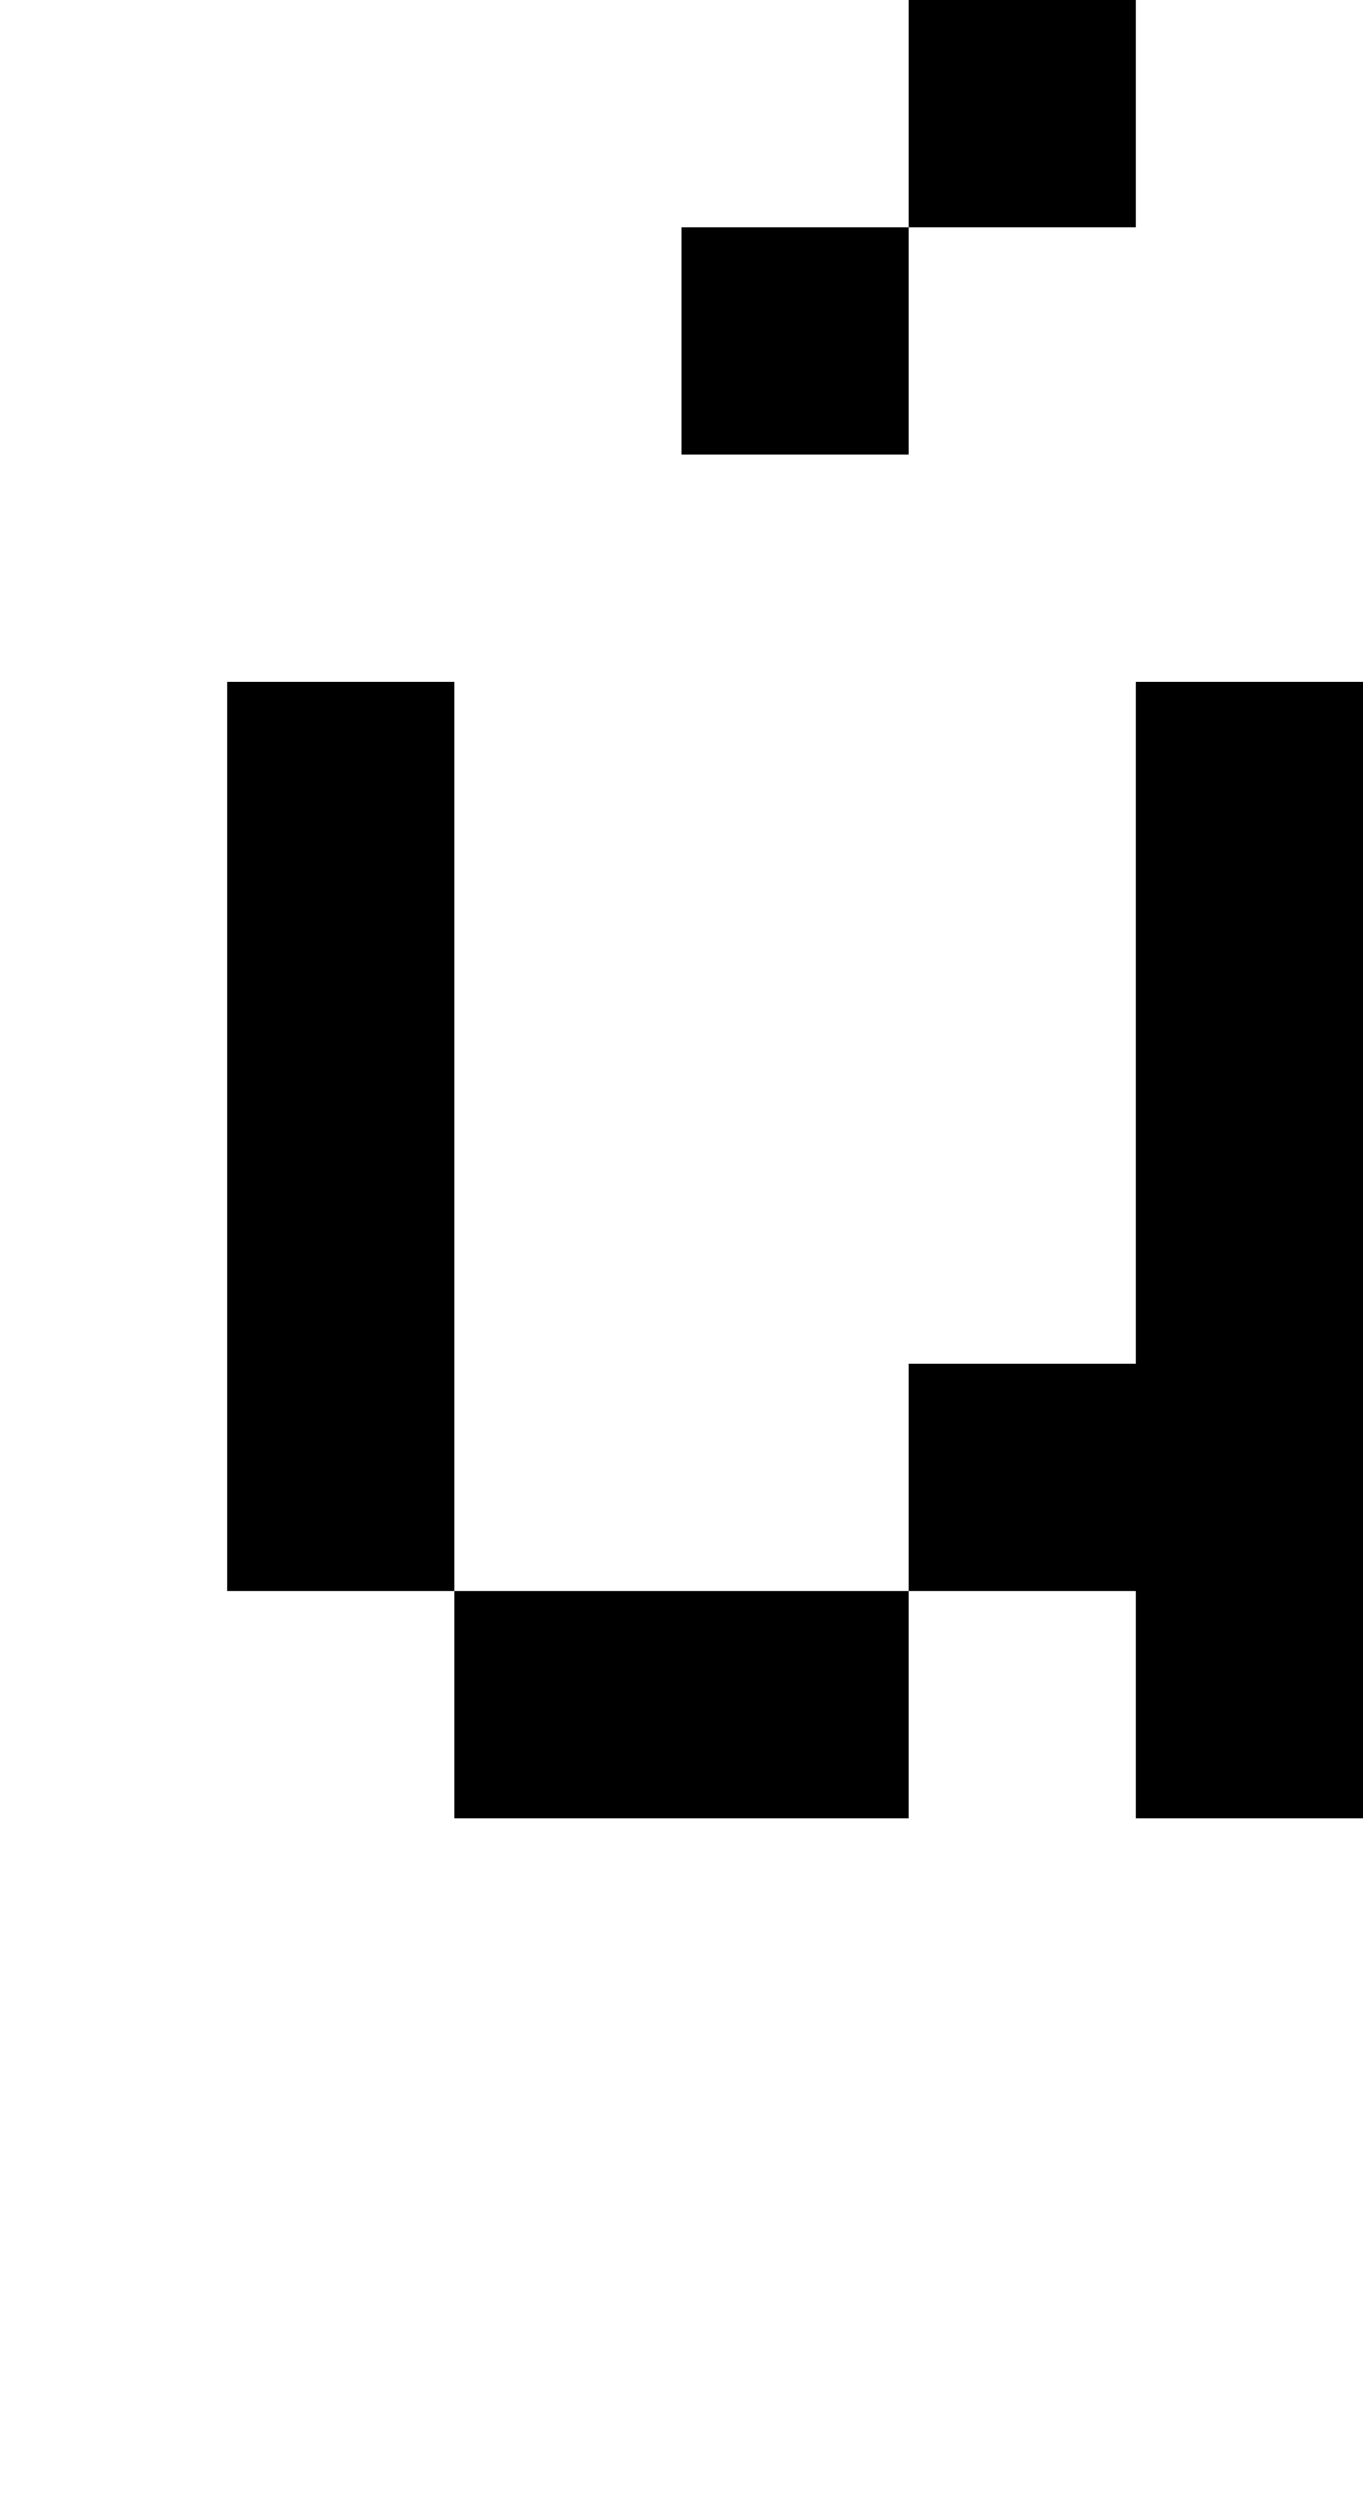
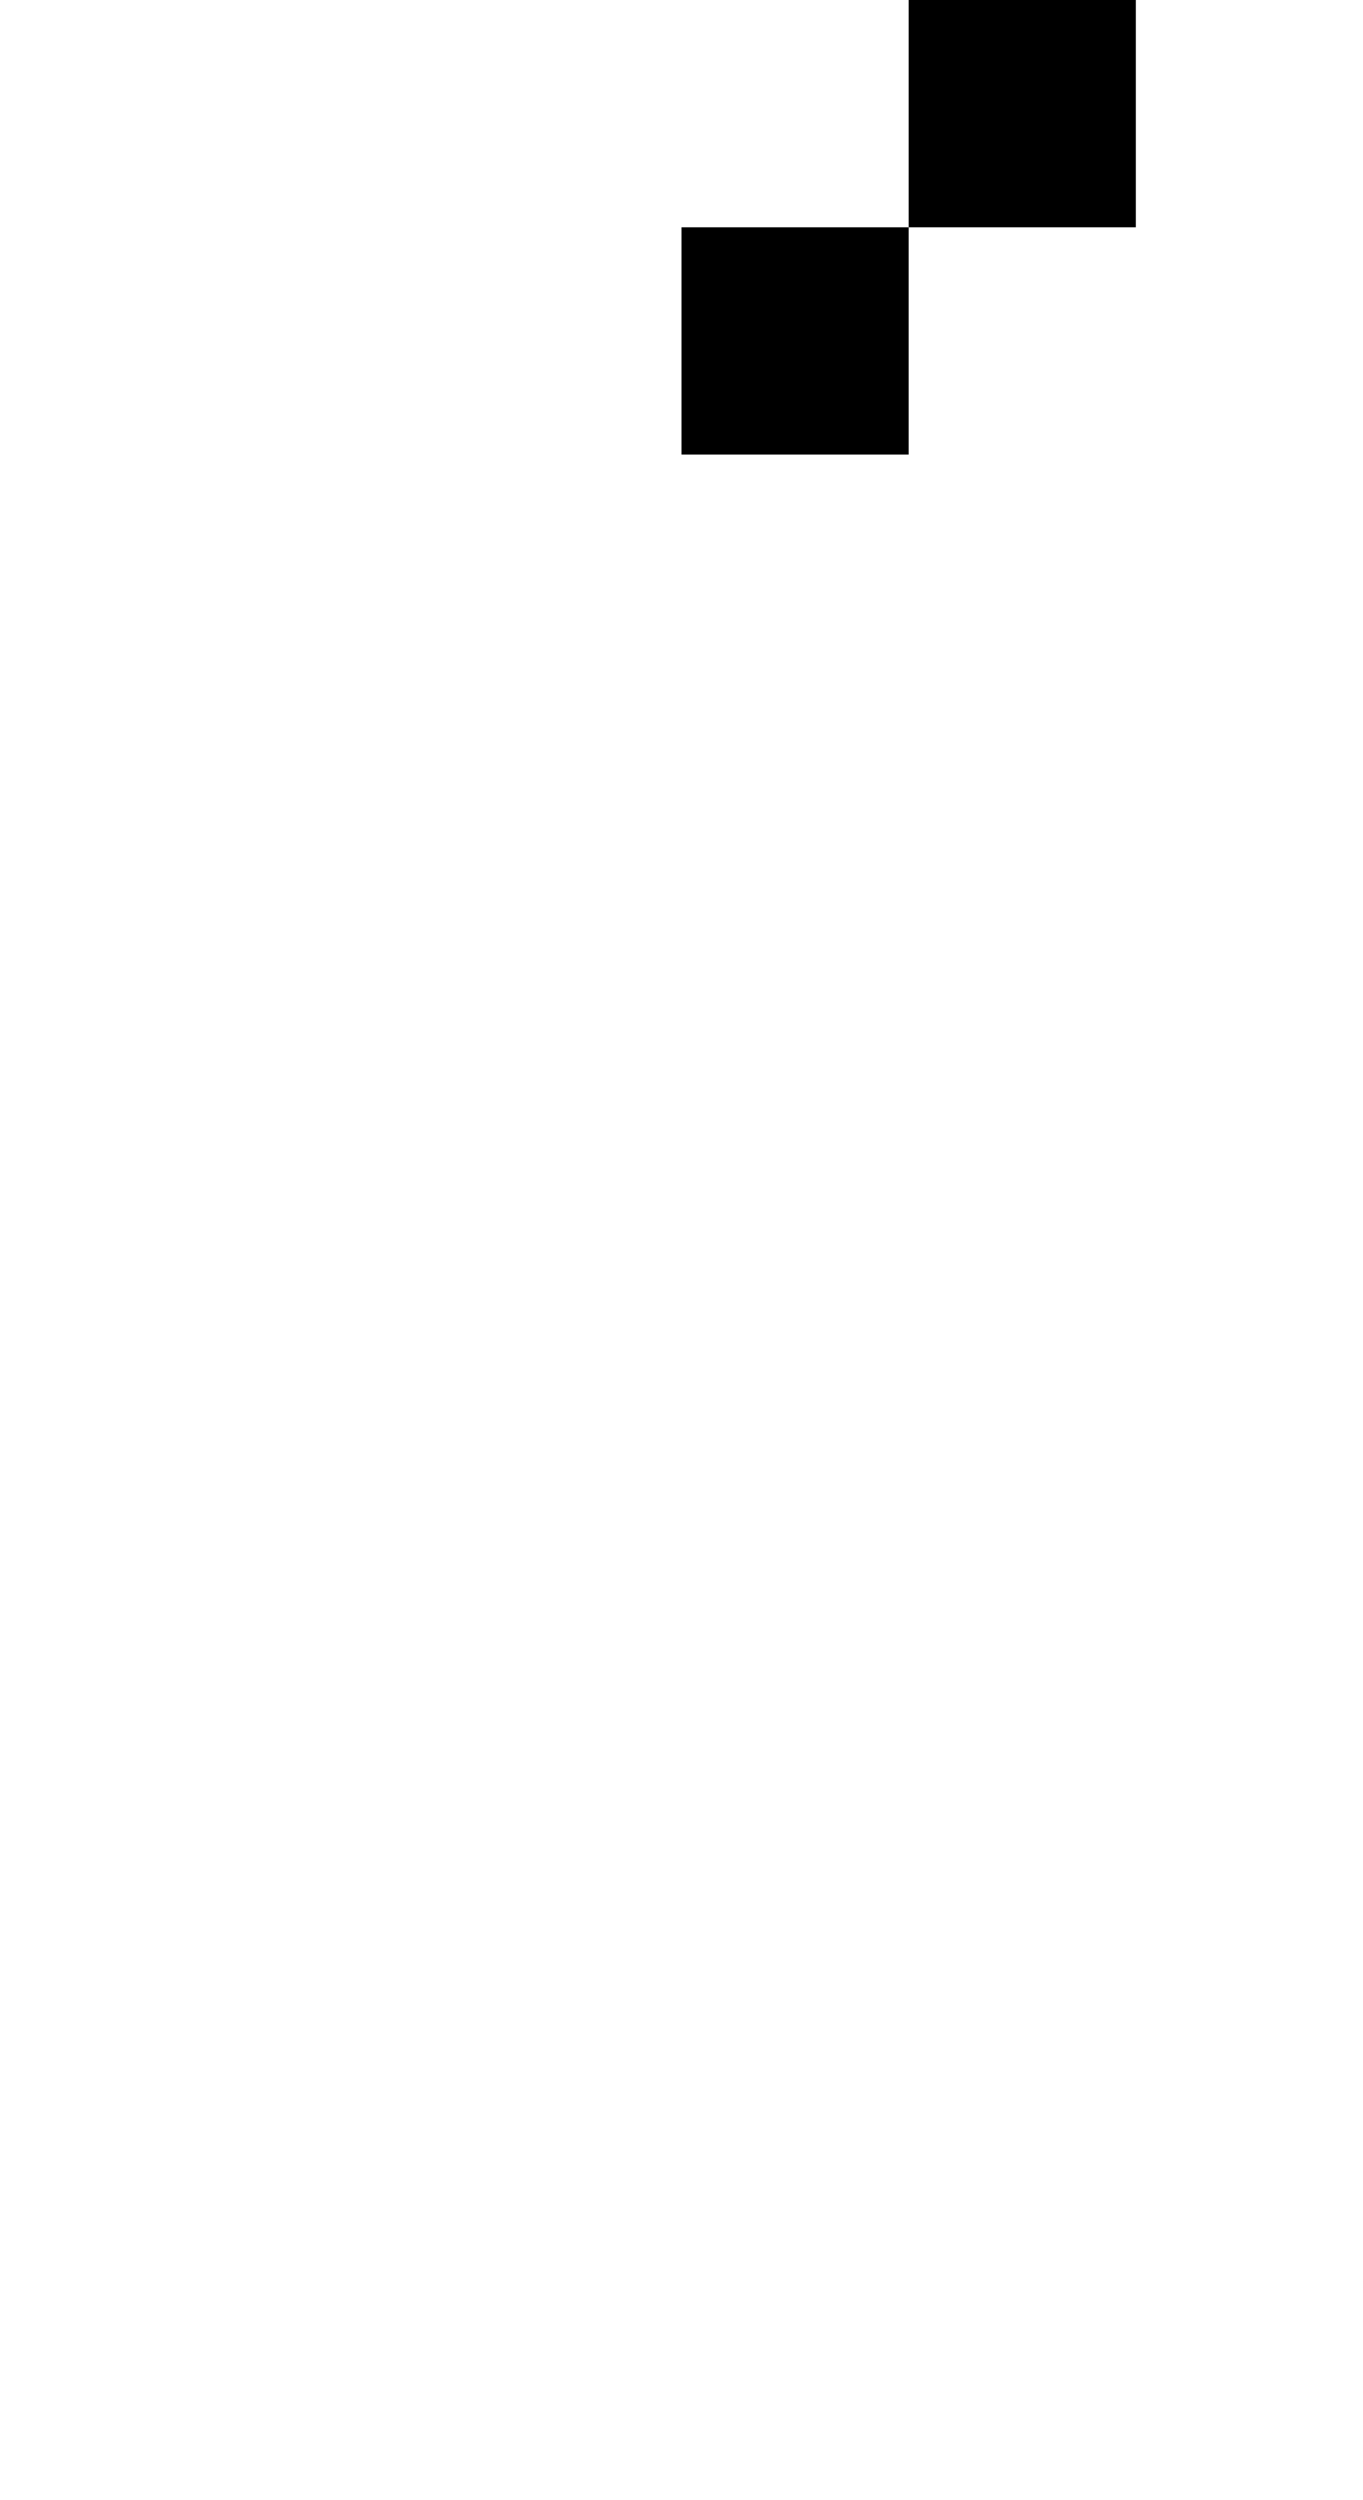
<svg xmlns="http://www.w3.org/2000/svg" version="1.0" width="24pt" height="44pt" viewBox="0 0 24 44" preserveAspectRatio="xMidYMid meet">
  <g transform="translate(0,44) scale(1,-1)" fill="#000000" stroke="none">
    <path d="M16 42 l0 -2 -2 0 -2 0 0 -2 0 -2 2 0 2 0 0 2 0 2 2 0 2 0 0 2 0 2 -2 0 -2 0 0 -2z" />
-     <path d="M4 24 l0 -8 2 0 2 0 0 -2 0 -2 4 0 4 0 0 2 0 2 2 0 2 0 0 -2 0 -2 2 0 2 0 0 10 0 10 -2 0 -2 0 0 -6 0 -6 -2 0 -2 0 0 -2 0 -2 -4 0 -4 0 0 8 0 8 -2 0 -2 0 0 -8z" />
  </g>
</svg>